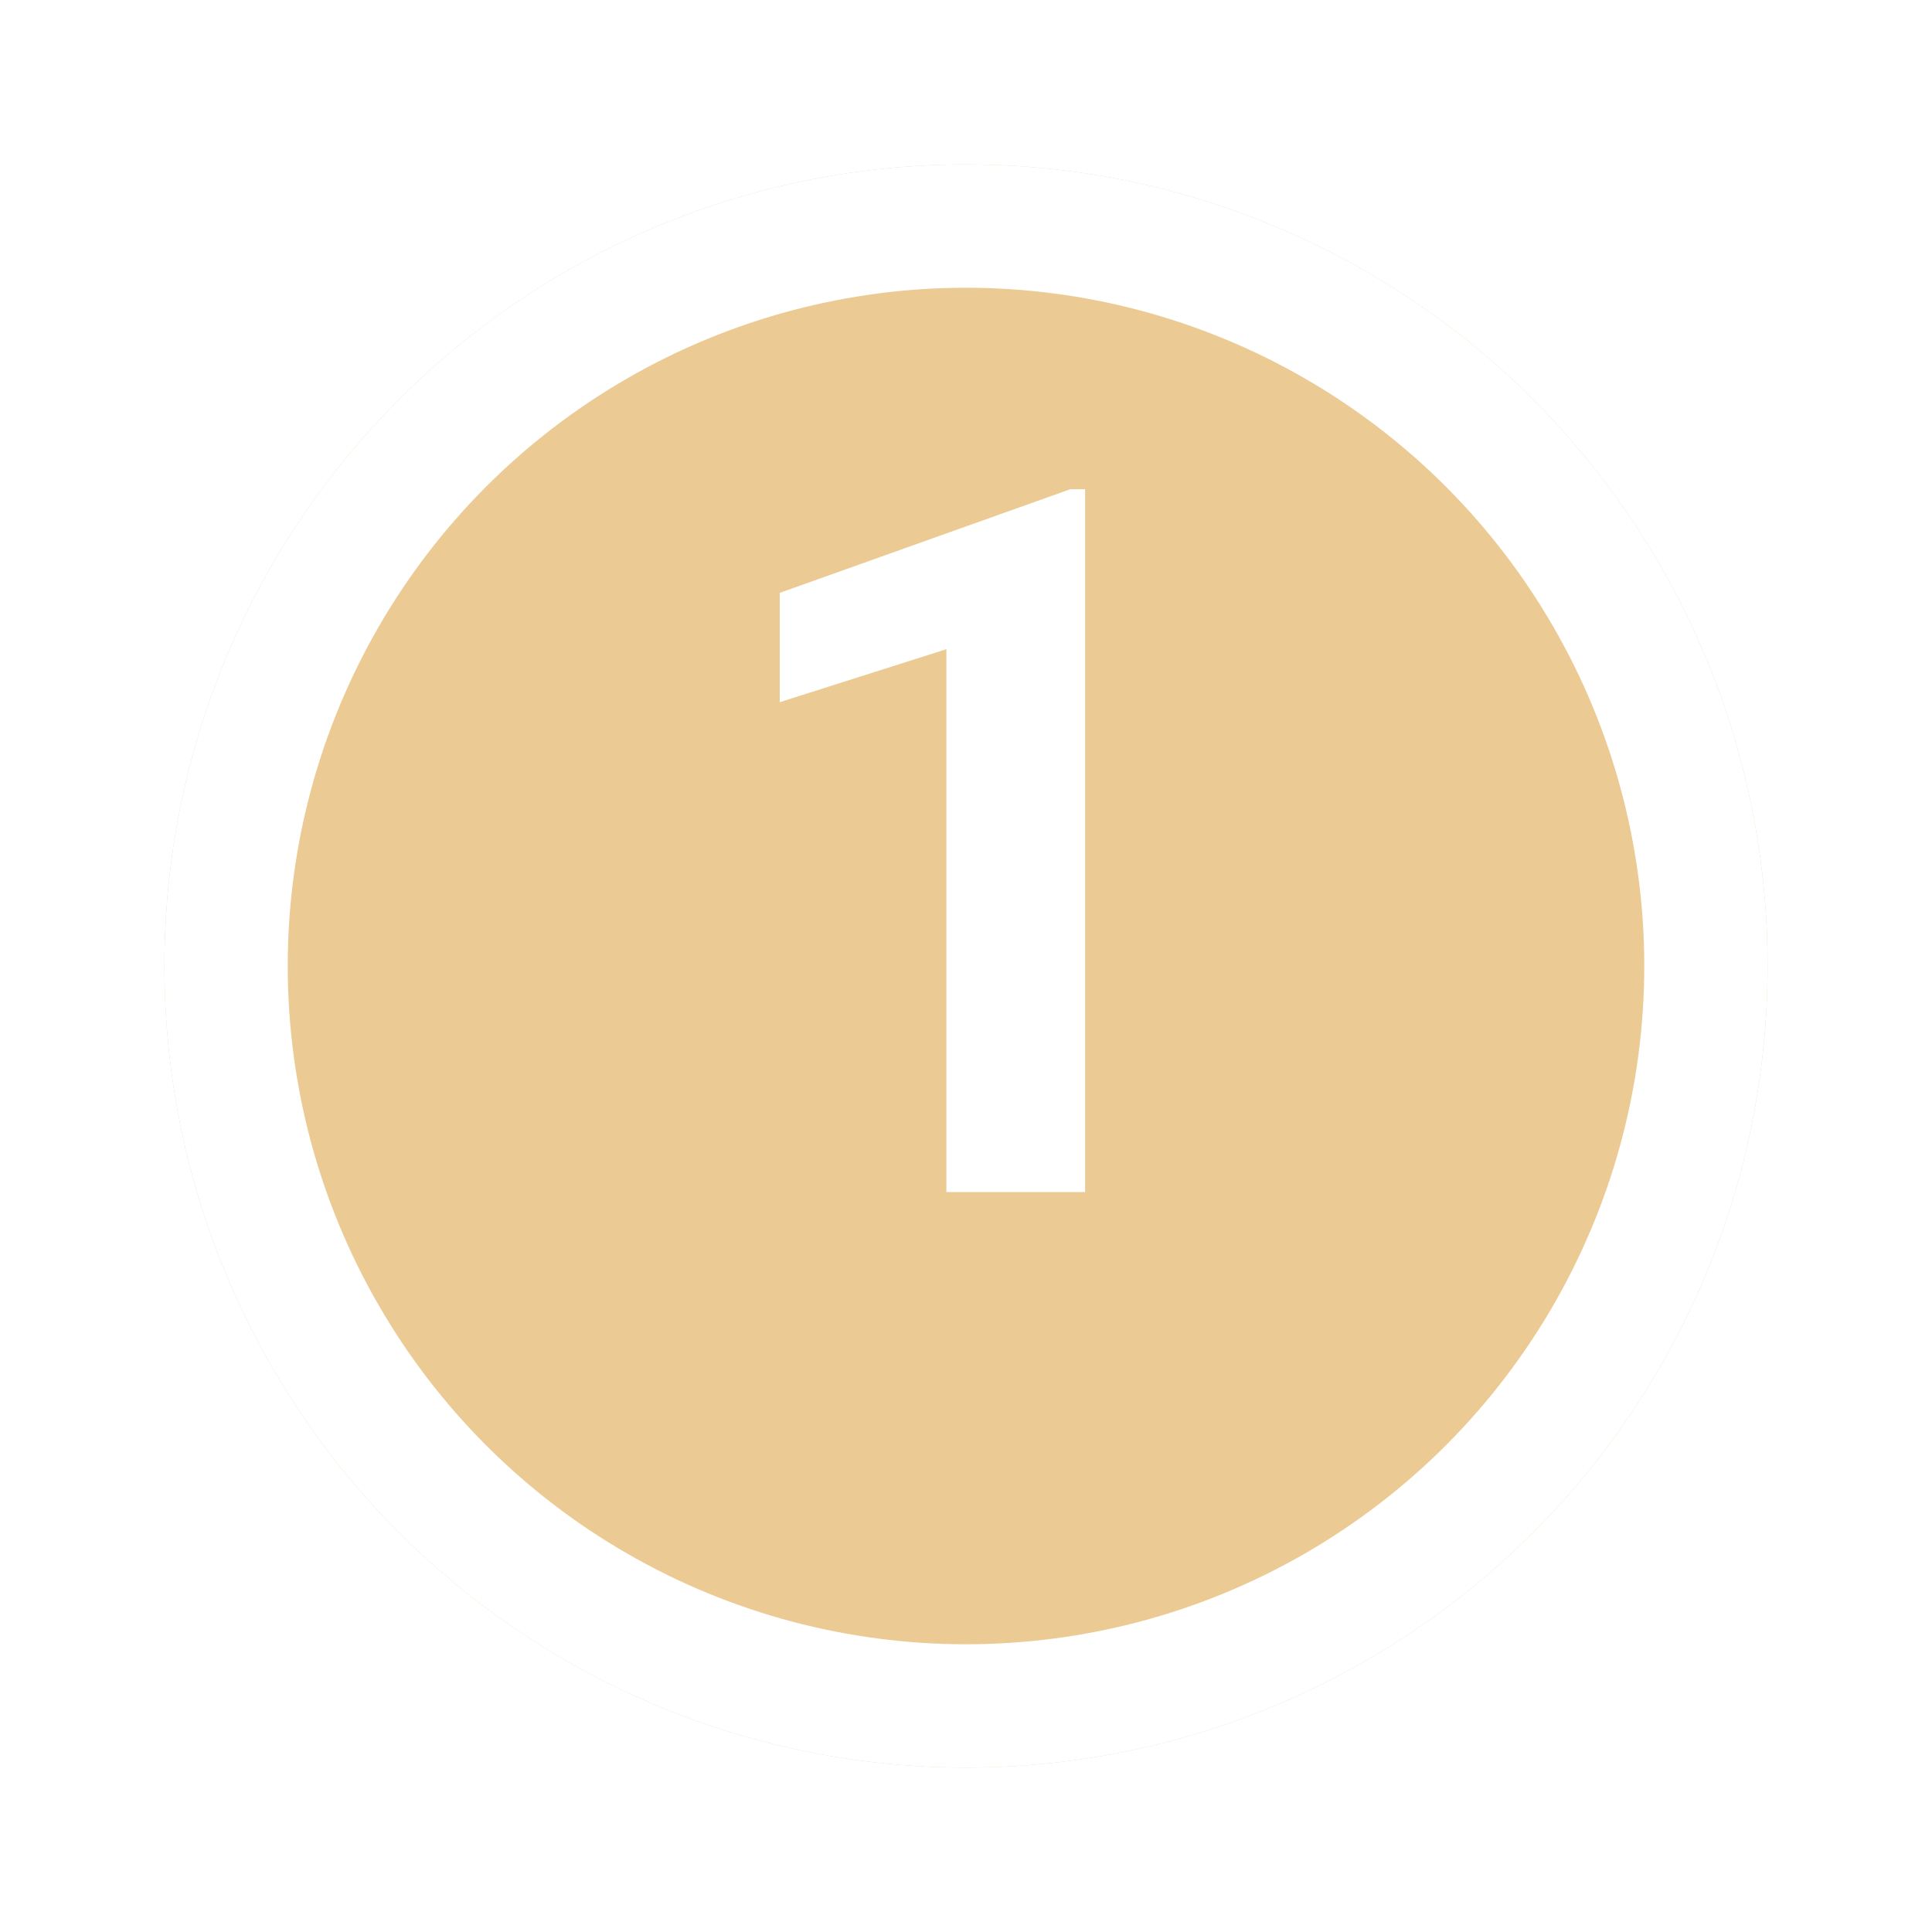
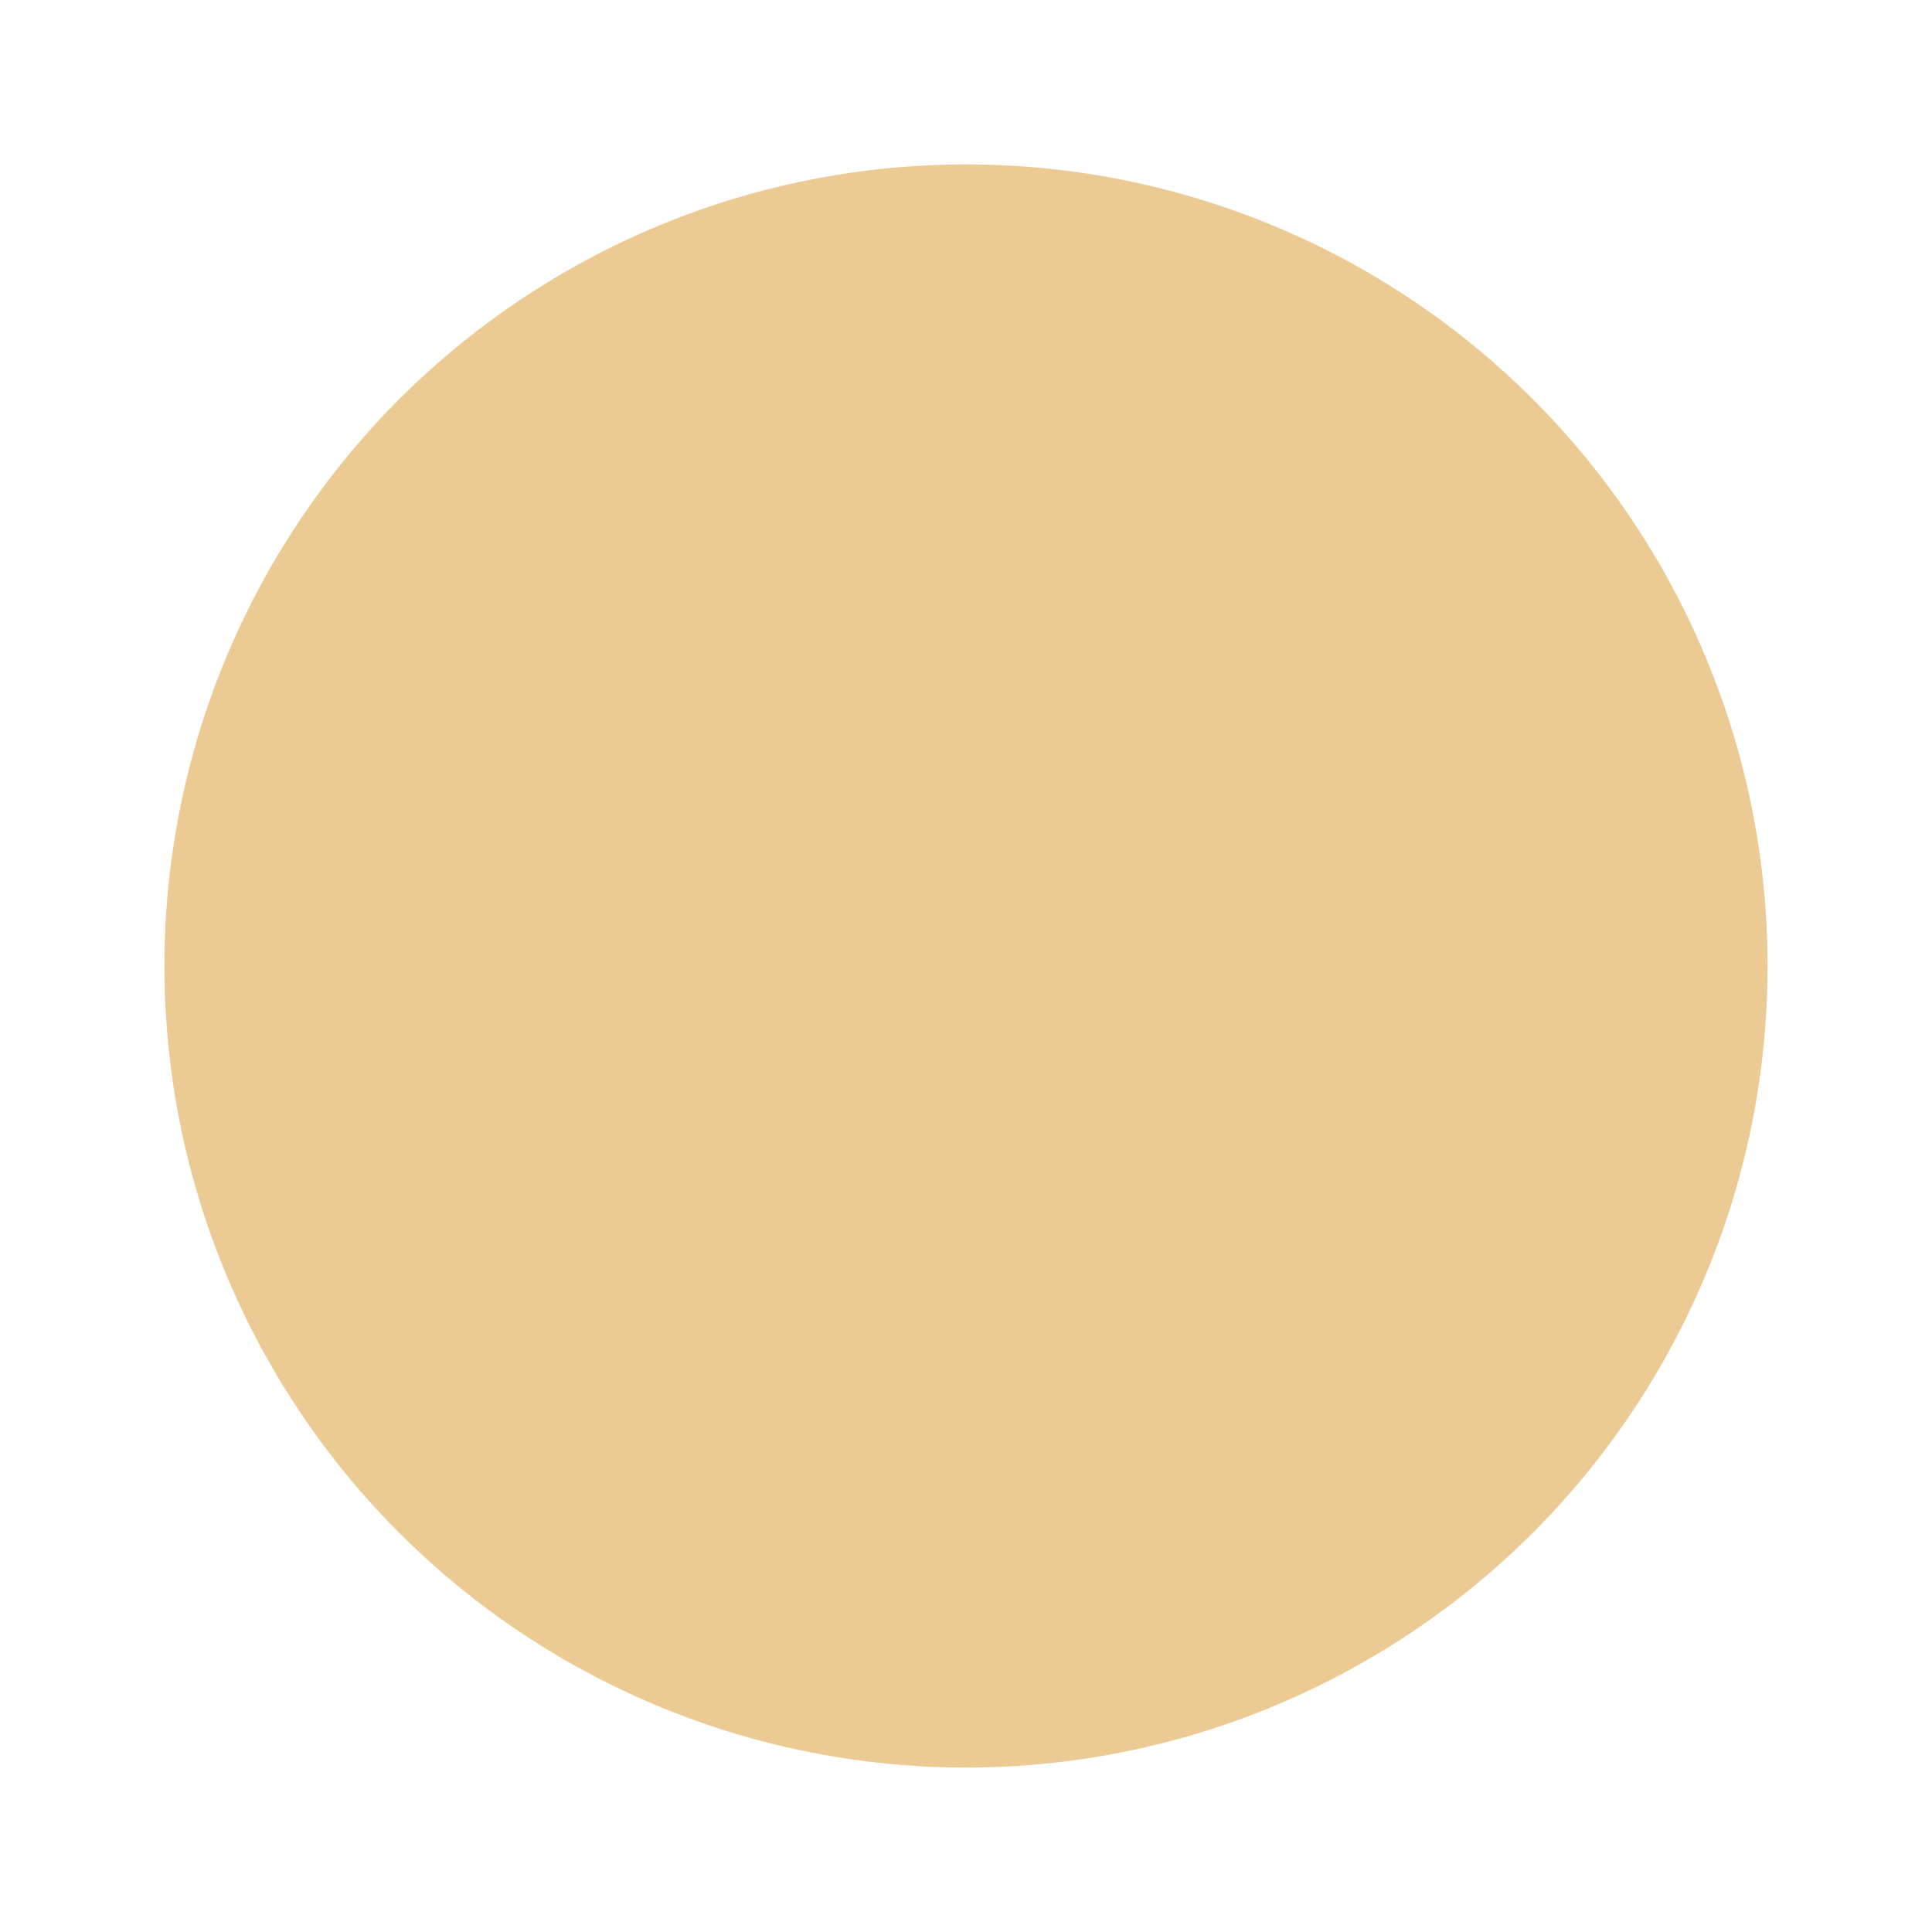
<svg xmlns="http://www.w3.org/2000/svg" width="47" height="47" viewBox="0 0 47 47" fill="none">
  <g filter="url(#filter0_d_109_6)">
    <circle cx="23.5" cy="19.5" r="19.5" fill="#EBCA94" />
-     <circle cx="23.5" cy="19.5" r="18" stroke="white" stroke-width="3" />
  </g>
-   <path d="M26.398 11.902V29H23.023V15.793L18.969 17.082V14.422L26.035 11.902H26.398Z" fill="white" />
  <defs>
    <filter id="filter0_d_109_6" x="0" y="0" width="47" height="47" filterUnits="userSpaceOnUse" color-interpolation-filters="sRGB">
      <feFlood flood-opacity="0" result="BackgroundImageFix" />
      <feColorMatrix in="SourceAlpha" type="matrix" values="0 0 0 0 0 0 0 0 0 0 0 0 0 0 0 0 0 0 127 0" result="hardAlpha" />
      <feOffset dy="4" />
      <feGaussianBlur stdDeviation="2" />
      <feComposite in2="hardAlpha" operator="out" />
      <feColorMatrix type="matrix" values="0 0 0 0 0 0 0 0 0 0 0 0 0 0 0 0 0 0 0.25 0" />
      <feBlend mode="normal" in2="BackgroundImageFix" result="effect1_dropShadow_109_6" />
      <feBlend mode="normal" in="SourceGraphic" in2="effect1_dropShadow_109_6" result="shape" />
    </filter>
  </defs>
</svg>